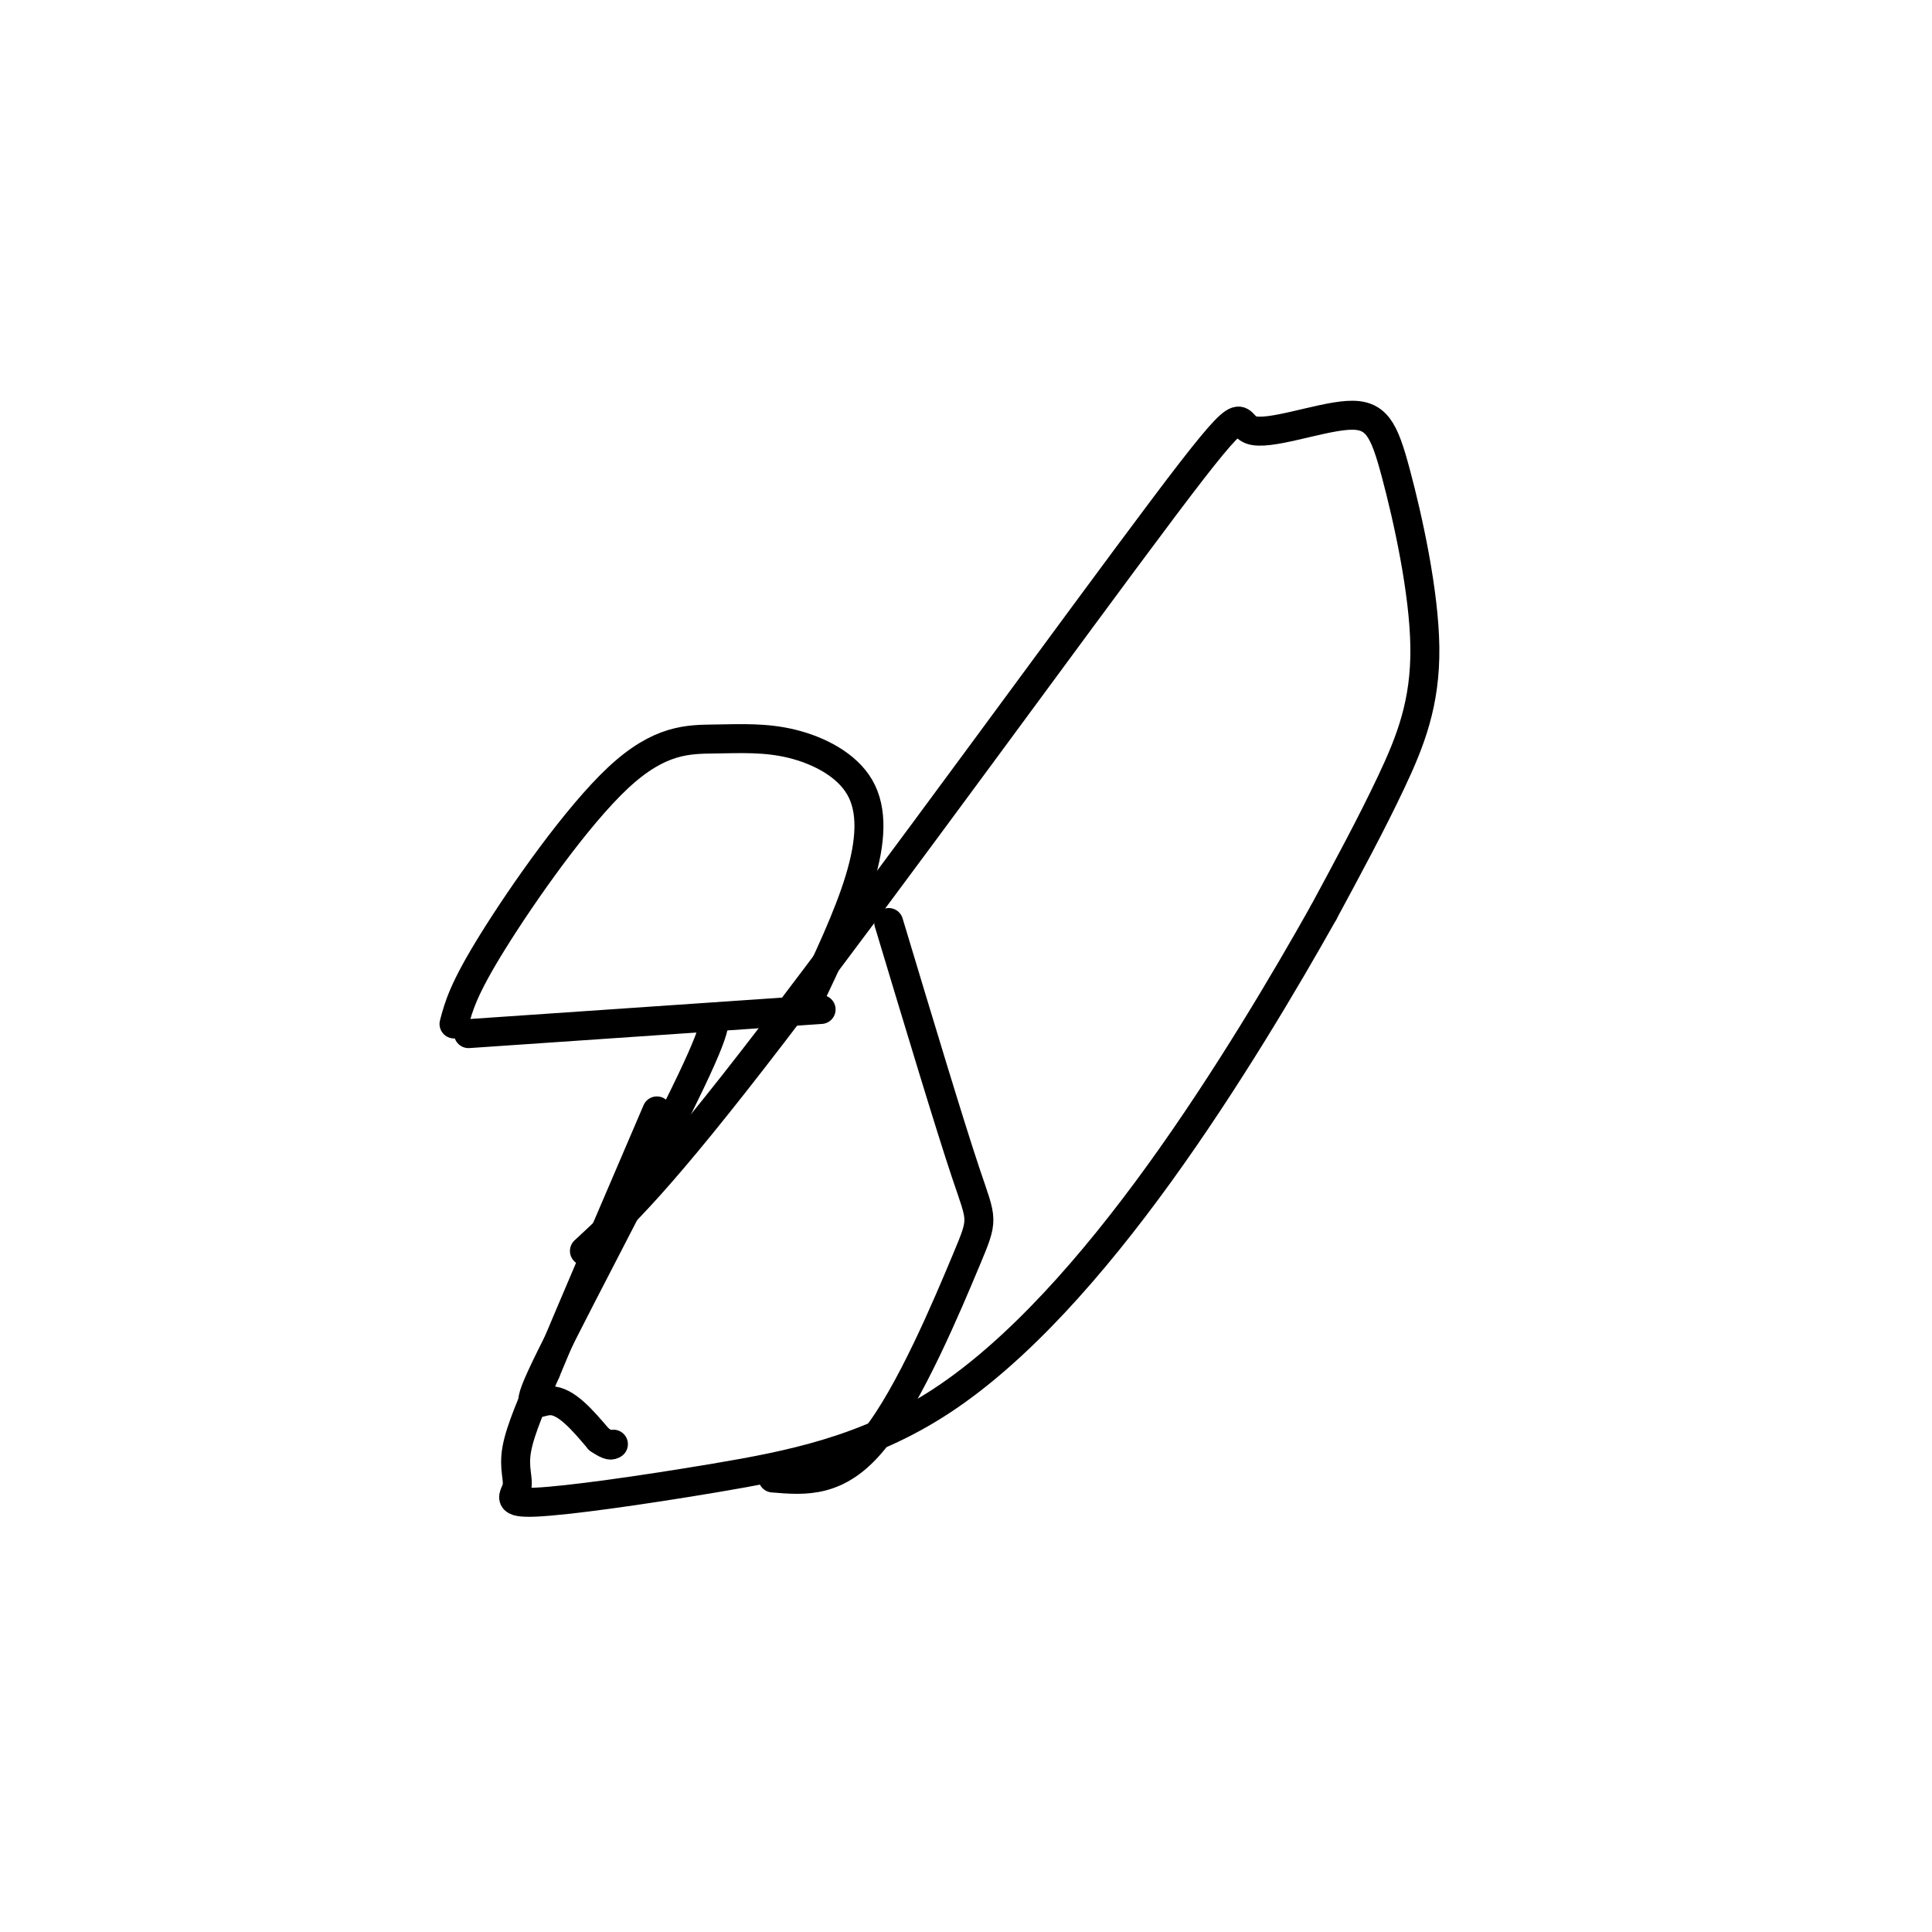
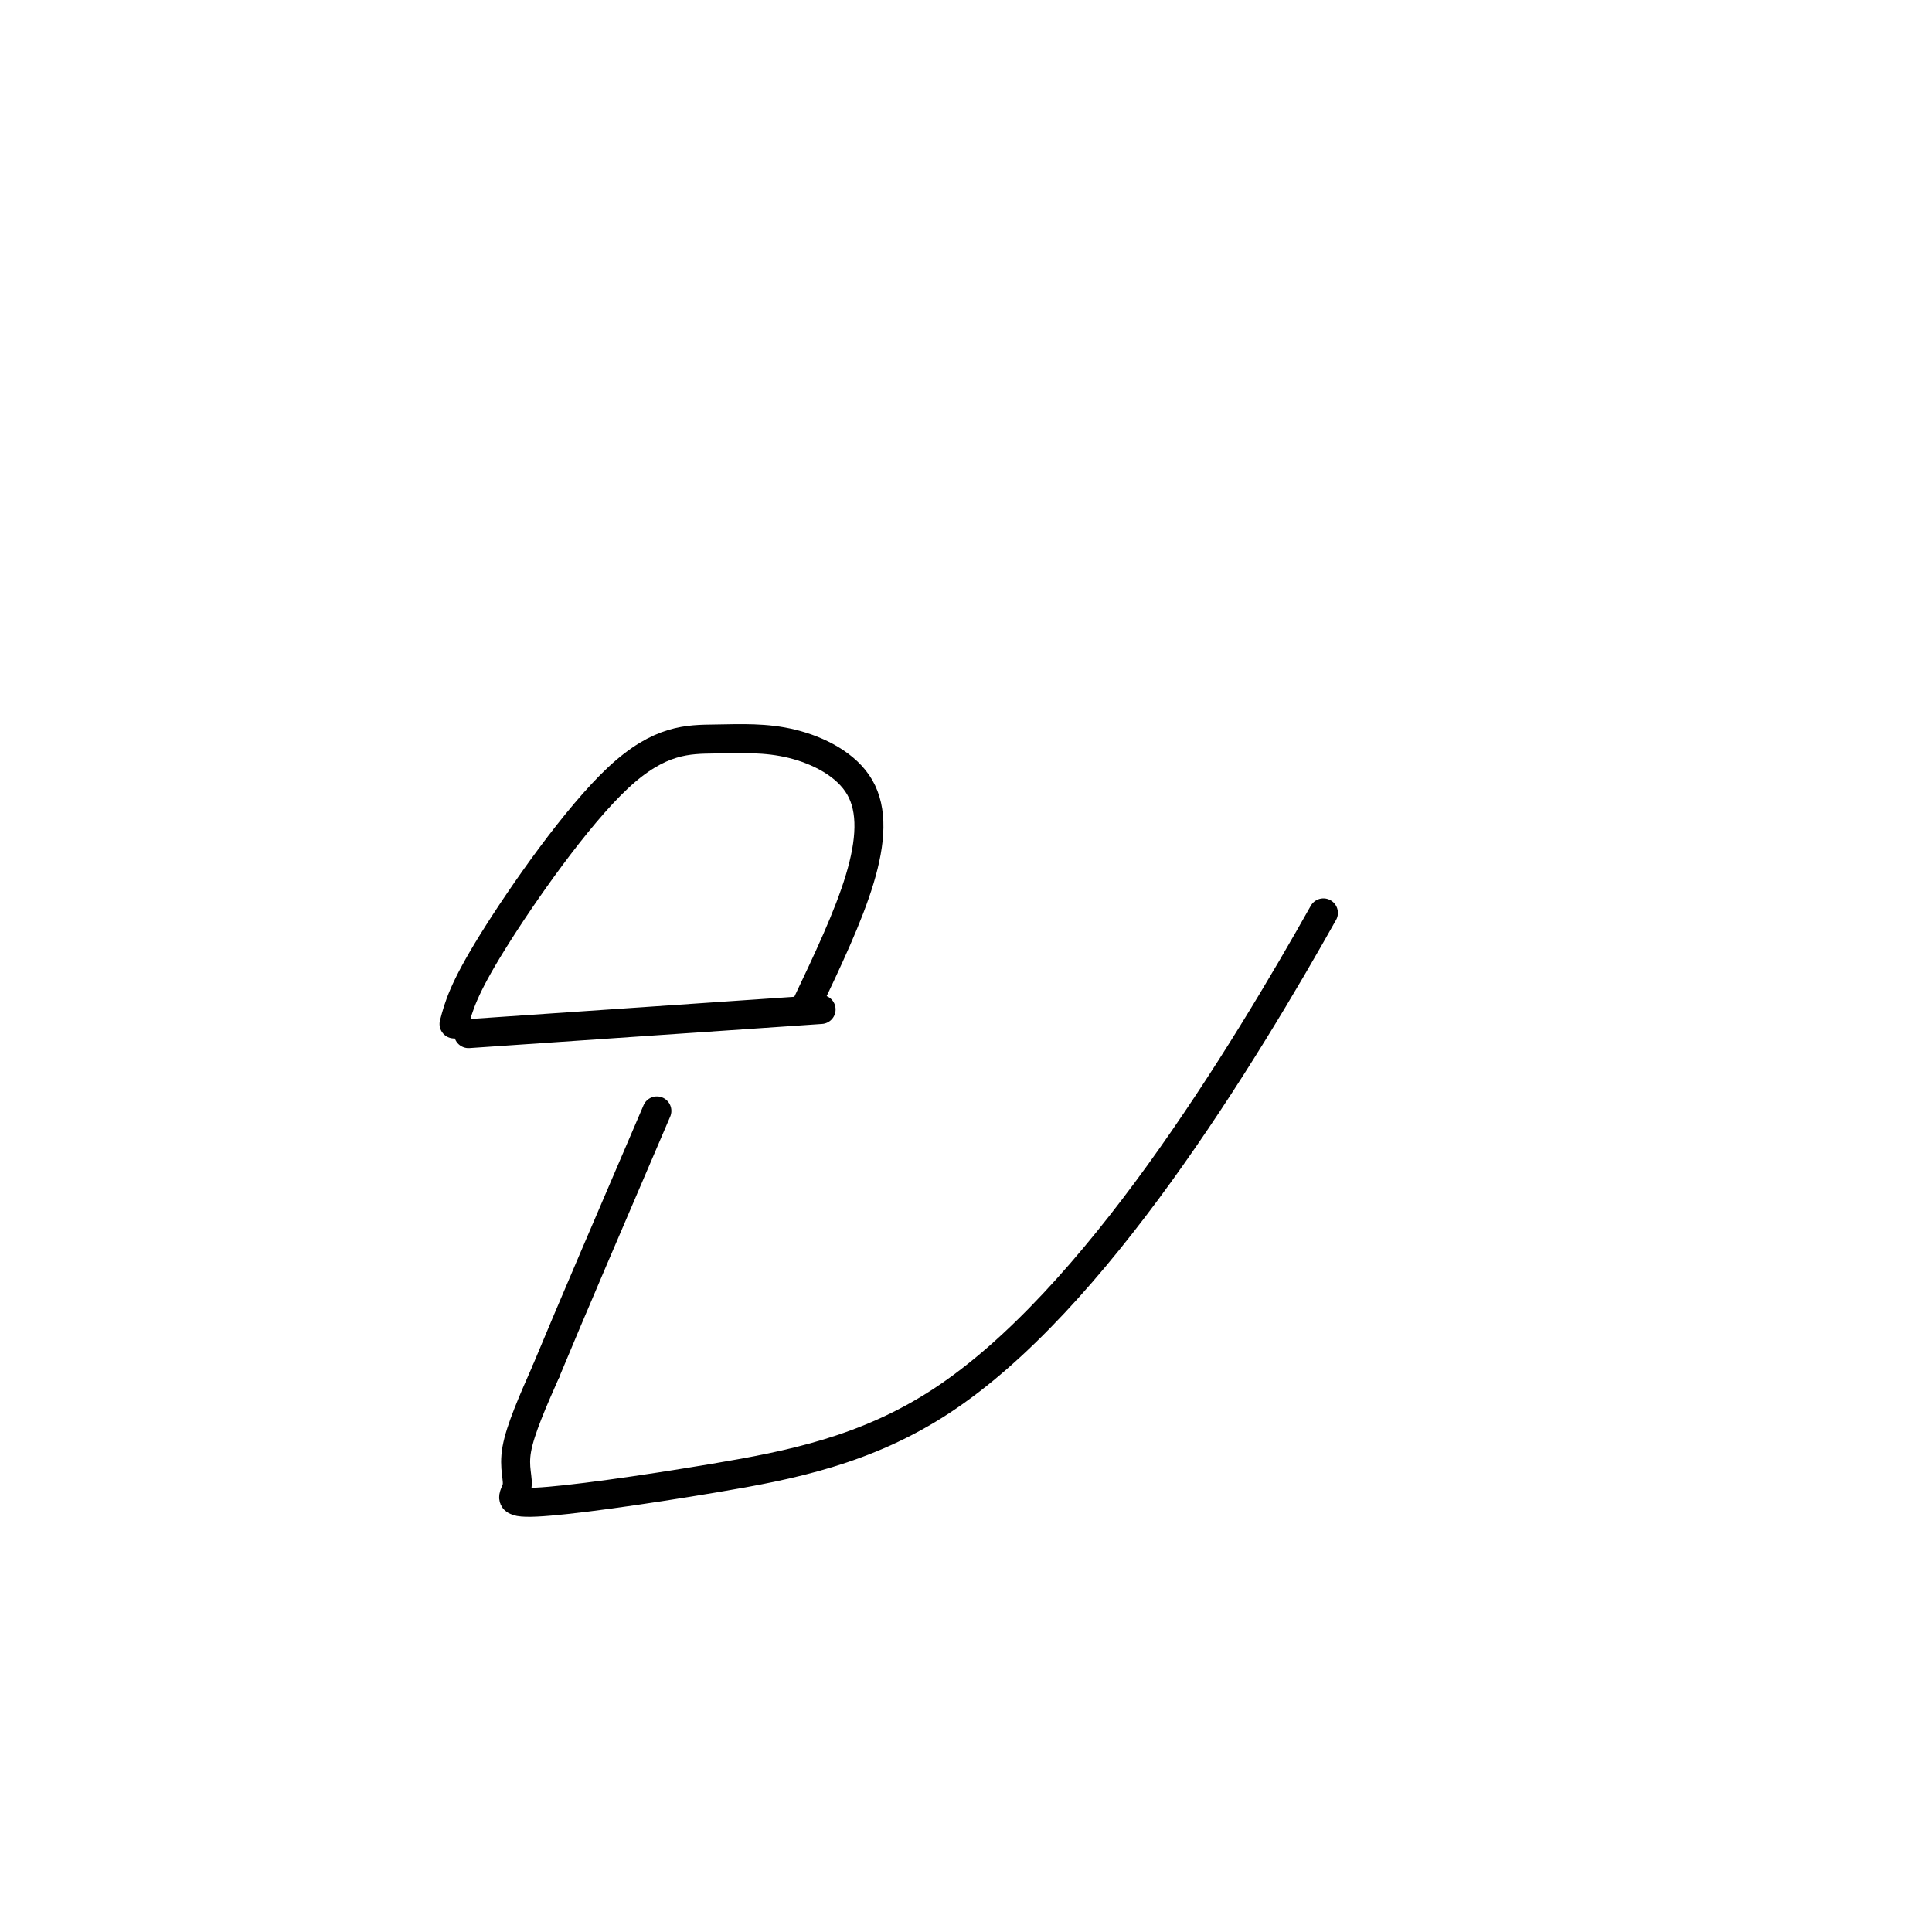
<svg xmlns="http://www.w3.org/2000/svg" viewBox="0 0 400 400" version="1.1">
  <g fill="none" stroke="#000000" stroke-width="6" stroke-linecap="round" stroke-linejoin="round">
-     <path d="M121,259c7.711,-7.128 15.423,-14.255 39,-45c23.577,-30.745 63.020,-85.107 81,-109c17.980,-23.893 14.497,-17.319 18,-16c3.503,1.319 13.991,-2.619 20,-3c6.009,-0.381 7.538,2.795 10,12c2.462,9.205 5.855,24.440 6,36c0.145,11.560 -2.959,19.446 -7,28c-4.041,8.554 -9.021,17.777 -14,27" />
    <path d="M274,189c-7.743,13.792 -20.101,34.771 -34,54c-13.899,19.229 -29.340,36.708 -45,47c-15.660,10.292 -31.539,13.399 -47,16c-15.461,2.601 -30.505,4.697 -37,5c-6.495,0.303 -4.441,-1.188 -4,-3c0.441,-1.812 -0.731,-3.946 0,-8c0.731,-4.054 3.366,-10.027 6,-16" />
    <path d="M113,284c4.833,-11.667 13.917,-32.833 23,-54" />
    <path d="M167,208c4.325,-9.102 8.650,-18.205 11,-26c2.350,-7.795 2.726,-14.284 0,-19c-2.726,-4.716 -8.554,-7.659 -14,-9c-5.446,-1.341 -10.511,-1.081 -16,-1c-5.489,0.081 -11.401,-0.017 -20,8c-8.599,8.017 -19.885,24.148 -26,34c-6.115,9.852 -7.057,13.426 -8,17" />
    <path d="M97,214c0.000,0.000 73.000,-5.000 73,-5" />
-     <path d="M184,191c6.321,20.994 12.643,41.988 16,52c3.357,10.012 3.750,9.042 0,18c-3.750,8.958 -11.643,27.845 -19,37c-7.357,9.155 -14.179,8.577 -21,8" />
-     <path d="M146,211c1.952,-0.732 3.905,-1.464 -3,13c-6.905,14.464 -22.667,44.125 -29,57c-6.333,12.875 -3.238,8.964 0,9c3.238,0.036 6.619,4.018 10,8" />
-     <path d="M124,298c2.167,1.500 2.583,1.250 3,1" />
  </g>
</svg>